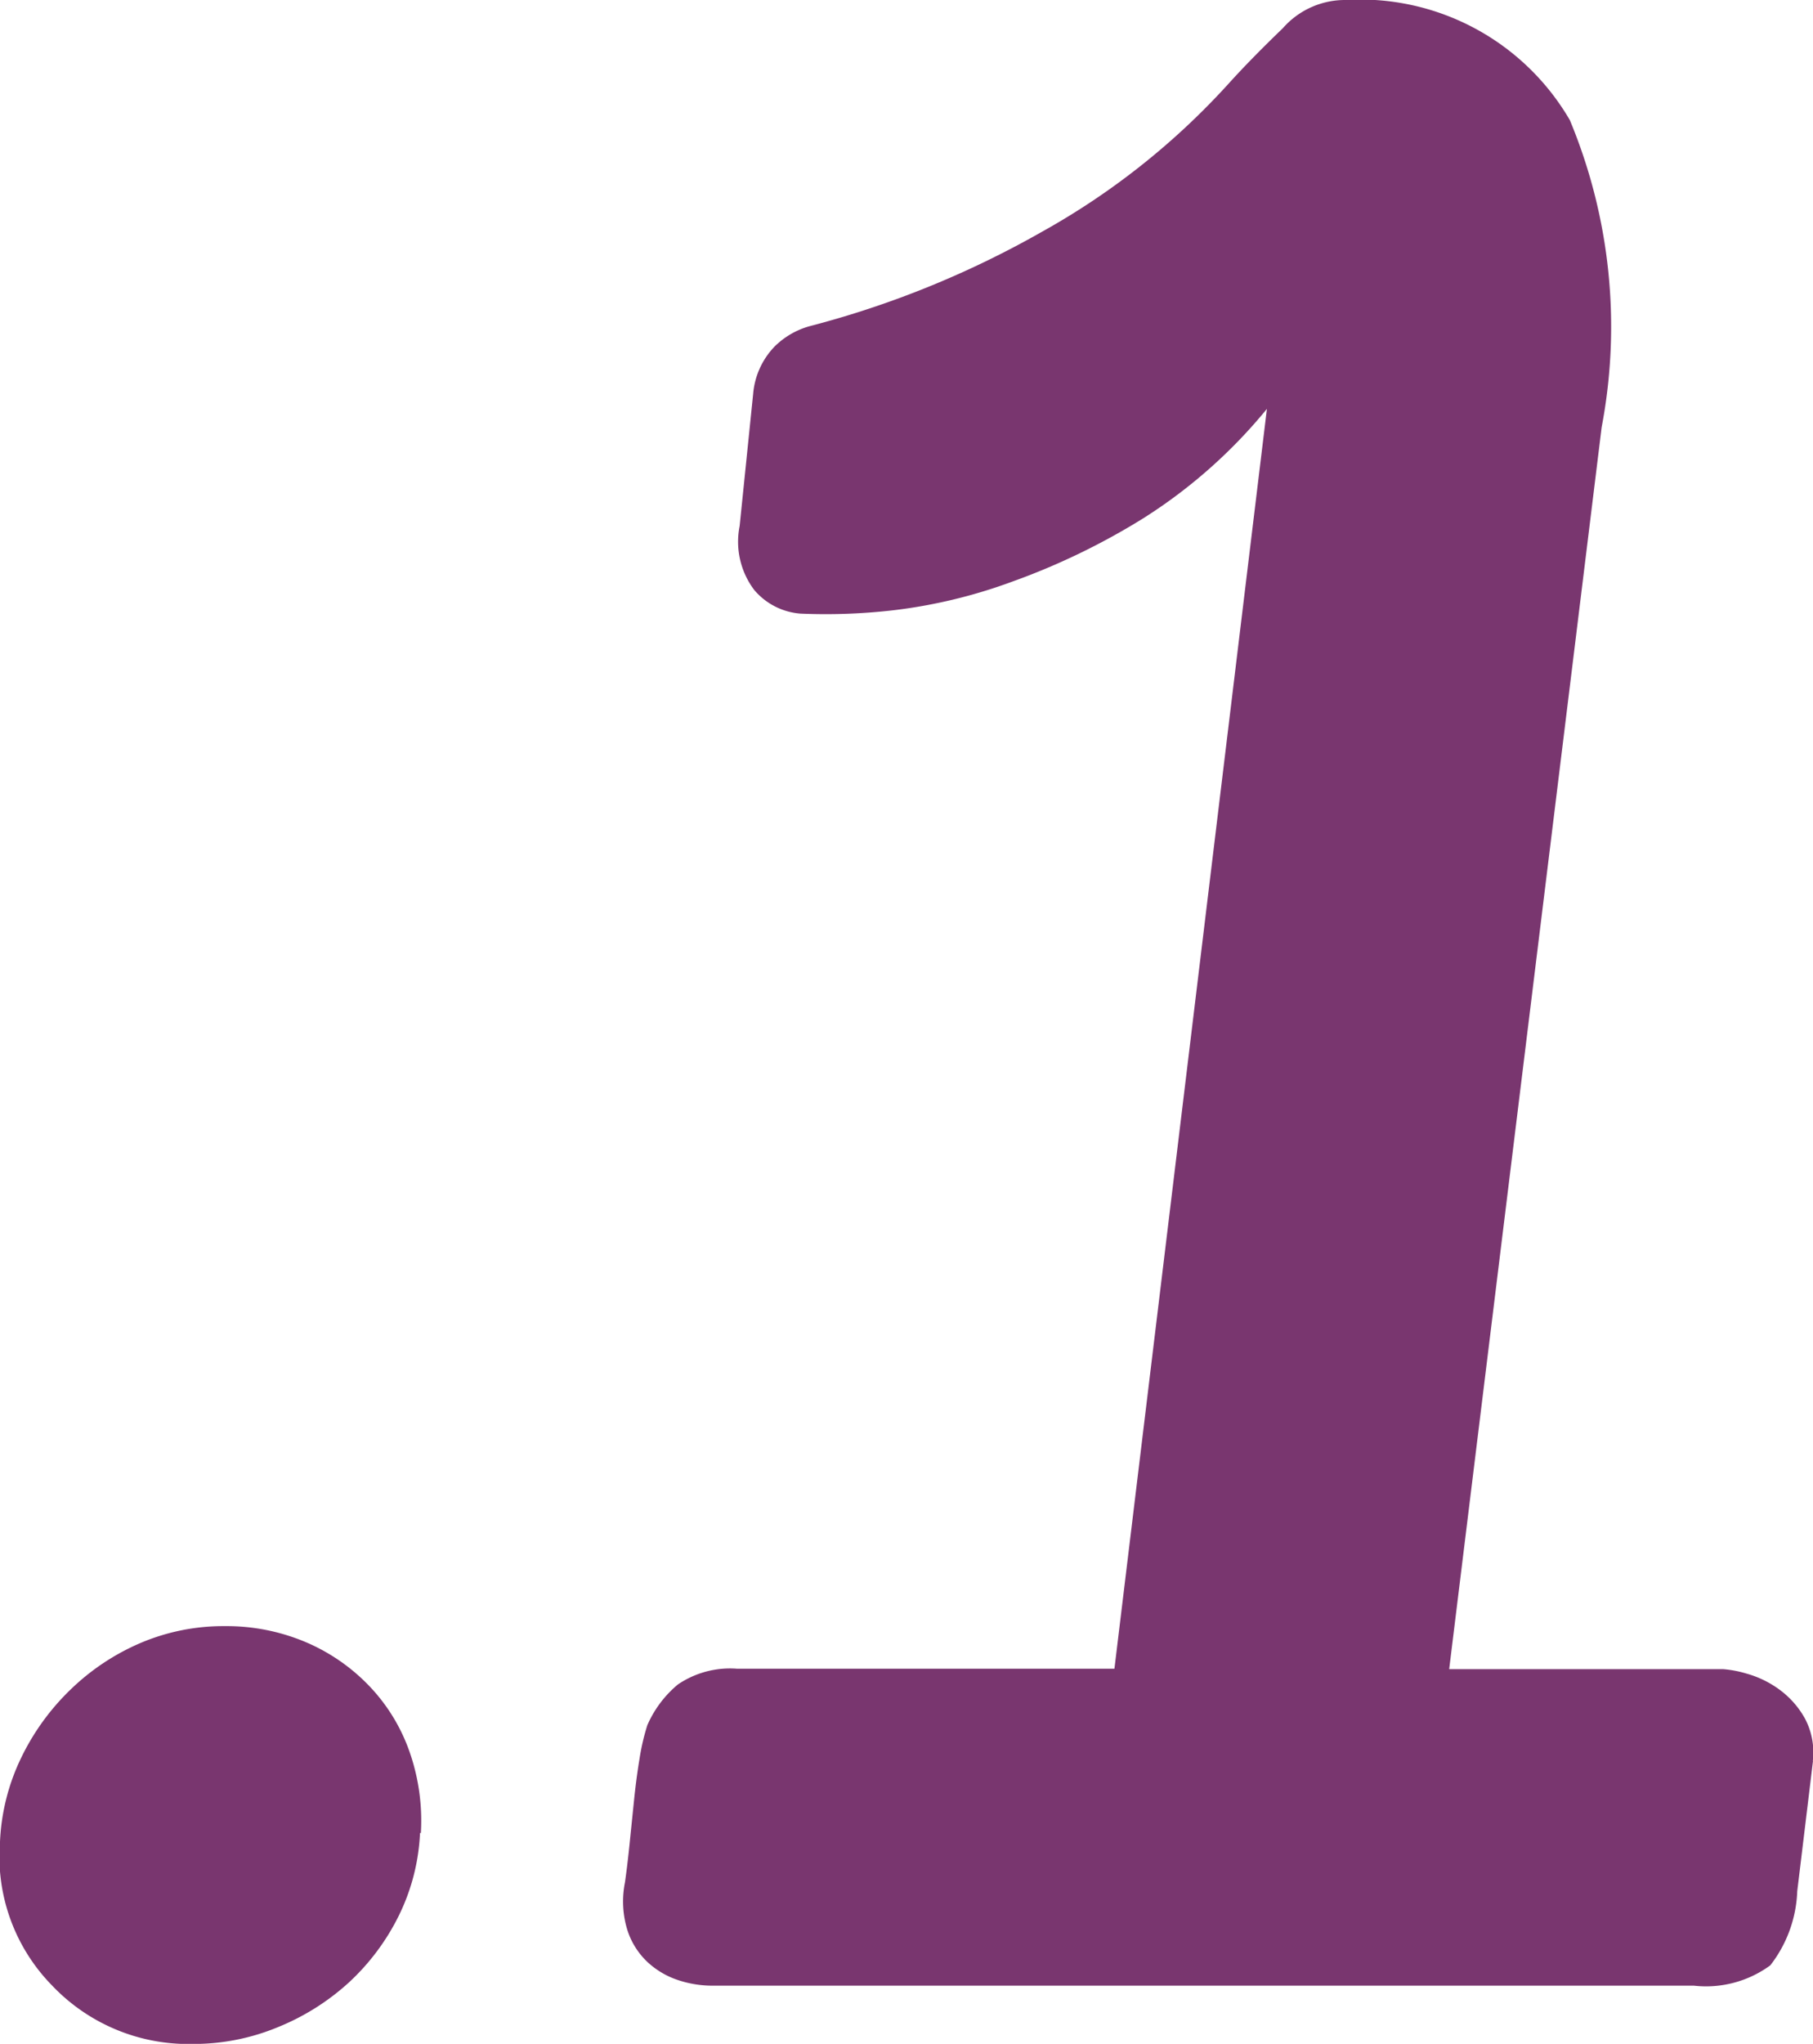
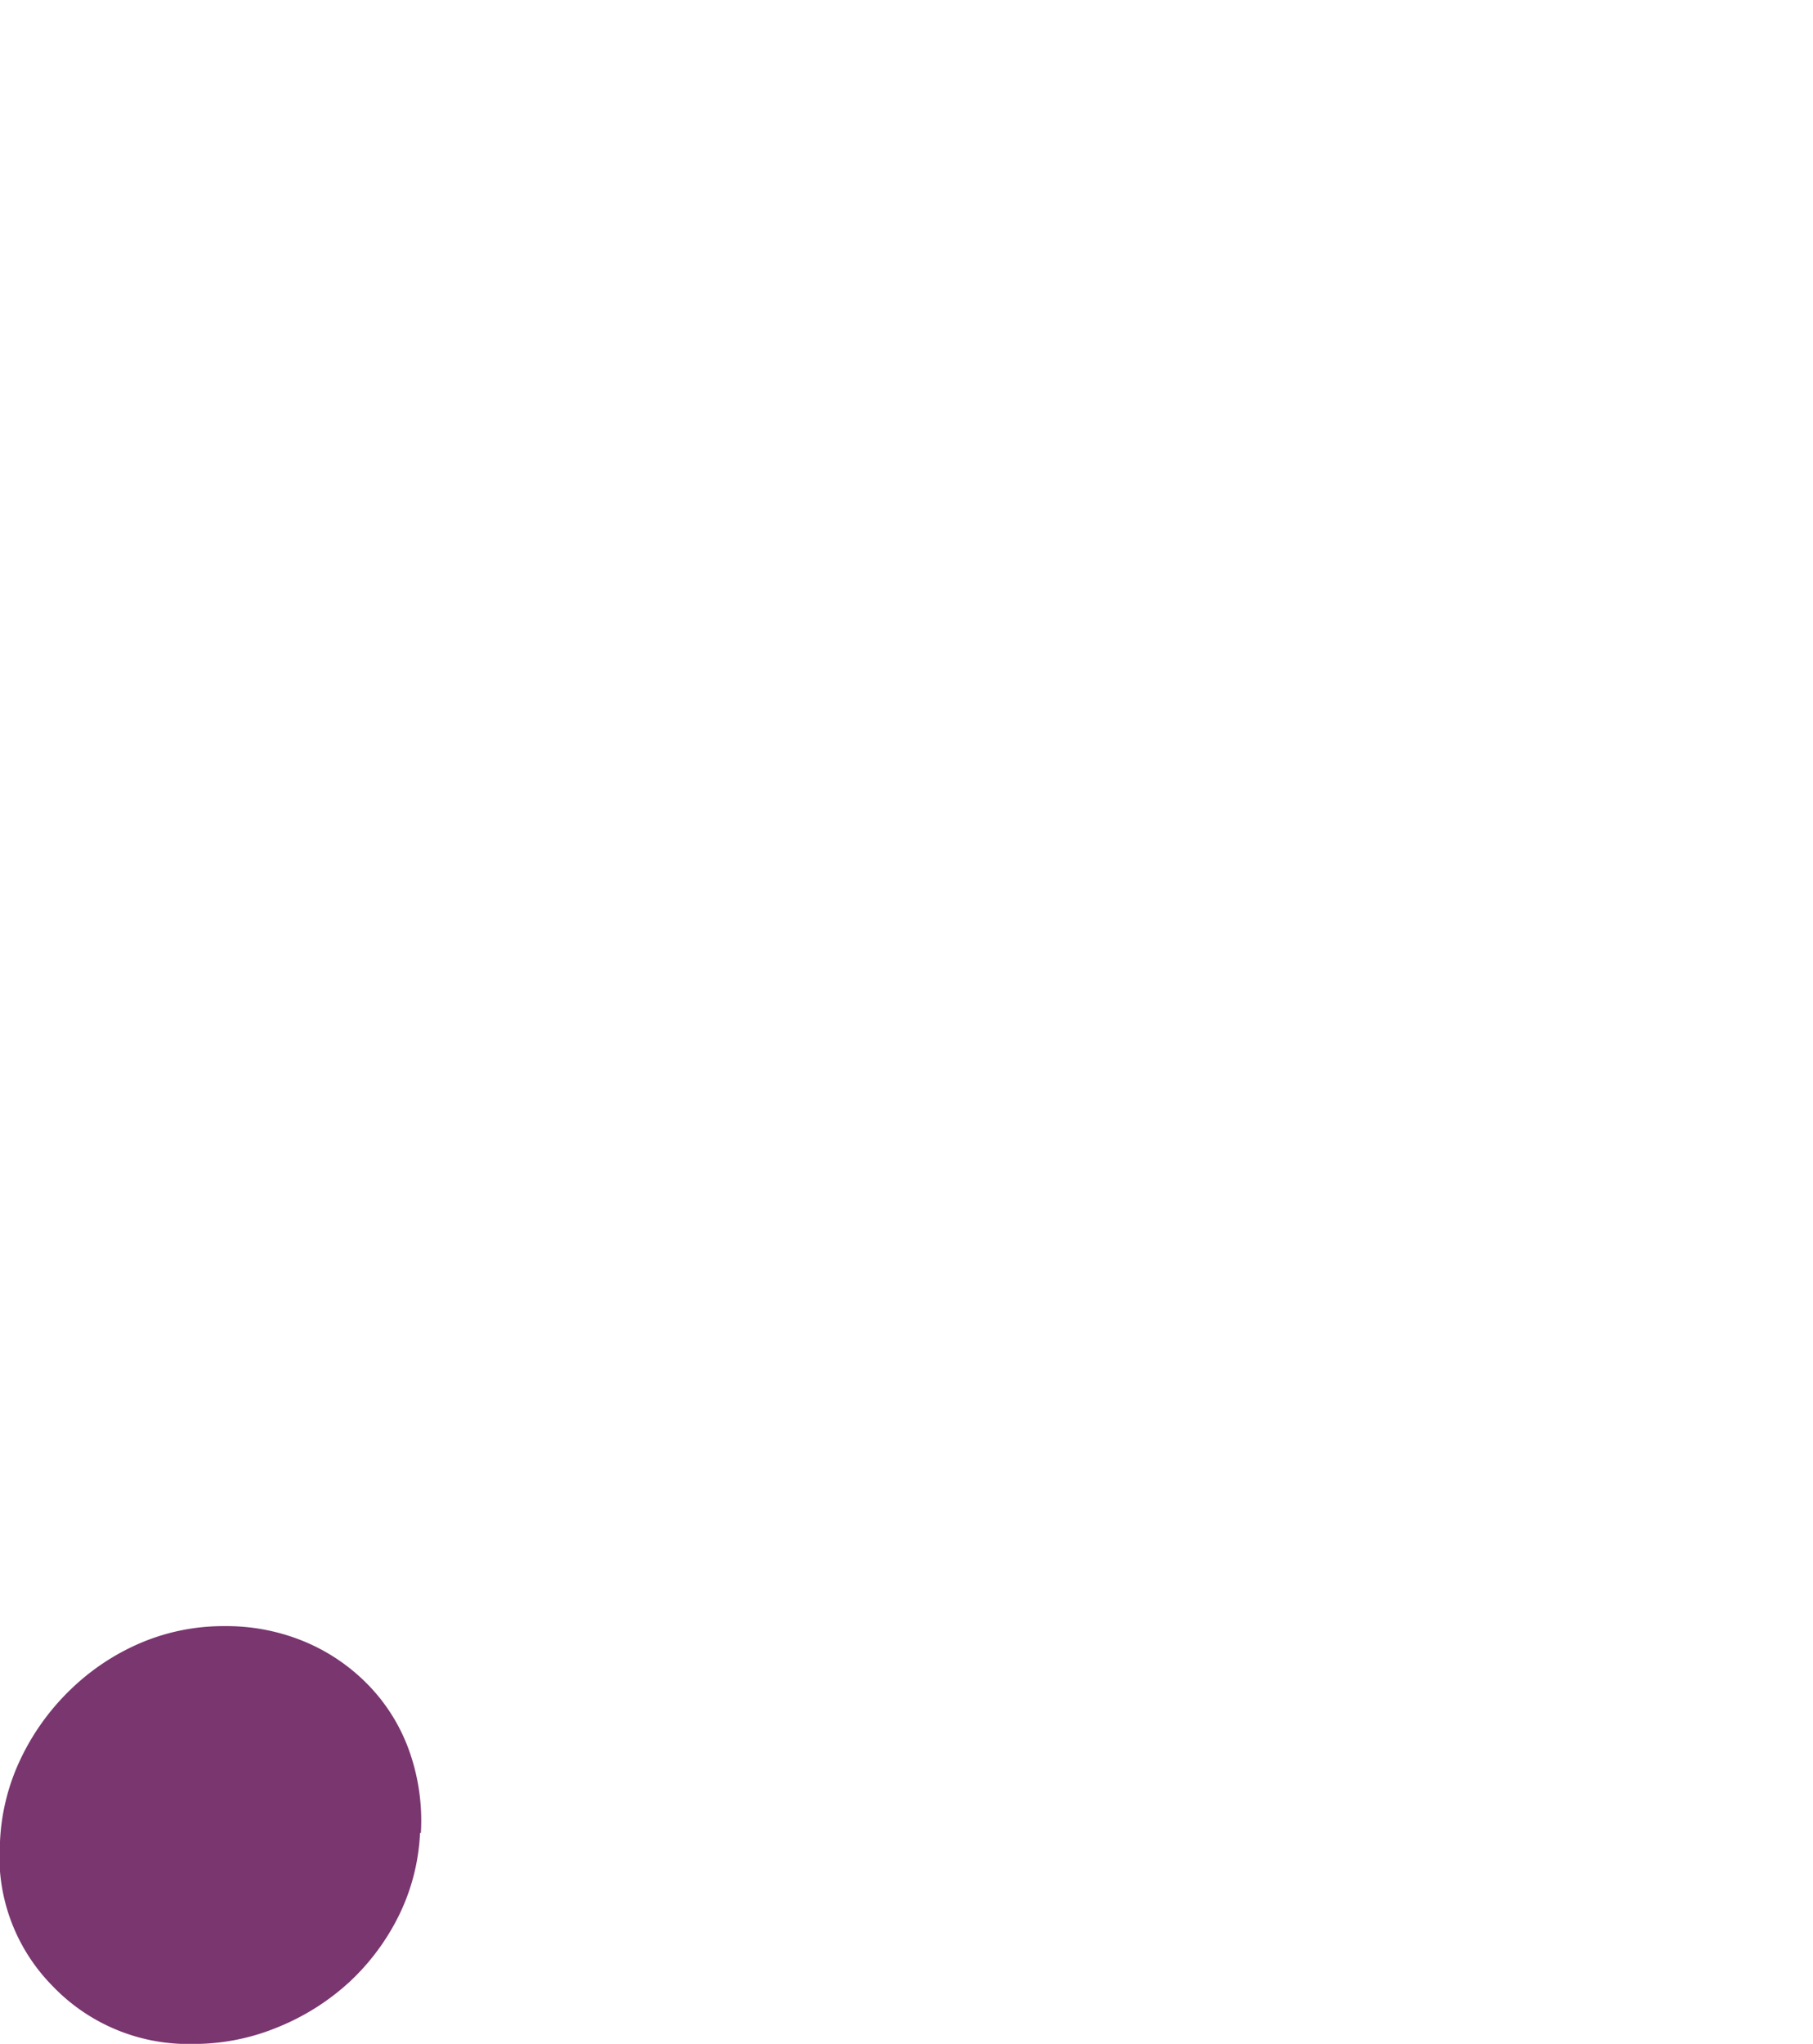
<svg xmlns="http://www.w3.org/2000/svg" id="Group_20" data-name="Group 20" width="17.835" height="20.095" viewBox="0 0 17.835 20.095">
  <defs>
    <clipPath id="clip-path">
      <rect id="Rectangle_15" data-name="Rectangle 15" width="17.835" height="20.095" fill="none" />
    </clipPath>
  </defs>
  <g id="Group_19" data-name="Group 19" clip-path="url(#clip-path)">
    <path id="Path_86" data-name="Path 86" d="M4.132,58.6a2.045,2.045,0,0,1-.21.817,2.251,2.251,0,0,1-.486.651,2.336,2.336,0,0,1-.7.442,2.164,2.164,0,0,1-.839.166A1.848,1.848,0,0,1,.511,60.1,1.811,1.811,0,0,1,0,58.687a2.1,2.1,0,0,1,.21-.828A2.345,2.345,0,0,1,.7,57.186a2.268,2.268,0,0,1,.684-.453,2.081,2.081,0,0,1,.828-.165A2,2,0,0,1,3,56.722a1.886,1.886,0,0,1,.629.431,1.789,1.789,0,0,1,.4.651,2.048,2.048,0,0,1,.111.8" transform="translate(0 -40.58)" fill="#79366f" />
-     <path id="Path_87" data-name="Path 87" d="M33.4,17.313l-.155,1.281a1.259,1.259,0,0,1-.265.729,1.069,1.069,0,0,1-.751.2H22.577a1.067,1.067,0,0,1-.342-.055.816.816,0,0,1-.3-.177.741.741,0,0,1-.2-.32.954.954,0,0,1-.022-.464q.022-.154.044-.364c.014-.14.029-.283.044-.431s.033-.287.055-.419a2.2,2.2,0,0,1,.077-.331,1.086,1.086,0,0,1,.3-.4.912.912,0,0,1,.585-.155h3.71l1.5-12.387A5.06,5.06,0,0,1,26.805,5.1a6.77,6.77,0,0,1-1.281.618A5.1,5.1,0,0,1,24.354,6a5.8,5.8,0,0,1-.916.033.662.662,0,0,1-.453-.232.787.787,0,0,1-.144-.629l.133-1.3a.761.761,0,0,1,.21-.464.788.788,0,0,1,.342-.2,9.41,9.41,0,0,0,2.285-.927A7.207,7.207,0,0,0,27.655.818q.22-.243.53-.541A.813.813,0,0,1,28.8,0a2.386,2.386,0,0,1,2.208,1.181A5.28,5.28,0,0,1,31.321,4.2l-1.5,12.211h2.694a1.089,1.089,0,0,1,.232.044,1,1,0,0,1,.32.155.884.884,0,0,1,.254.287.71.71,0,0,1,.077.419" transform="translate(-15.565 0)" fill="#79366f" />
  </g>
</svg>